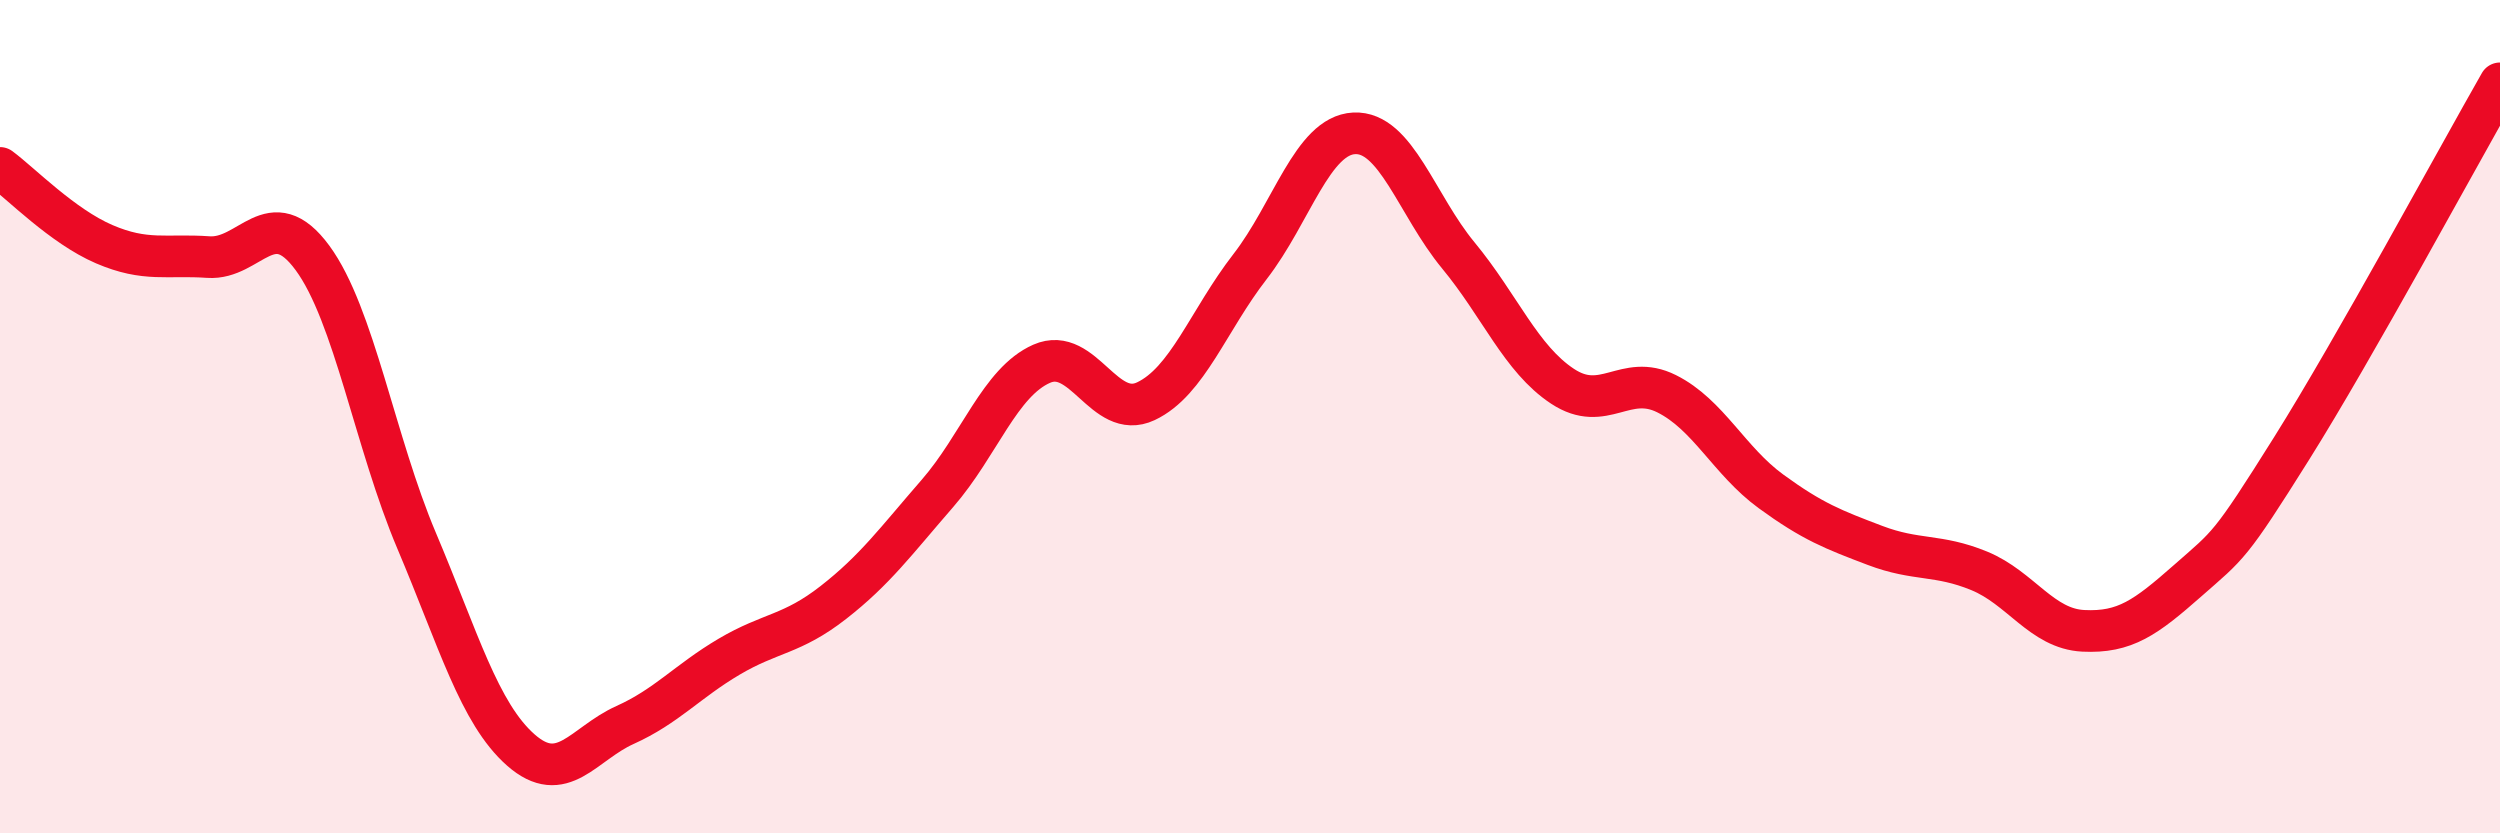
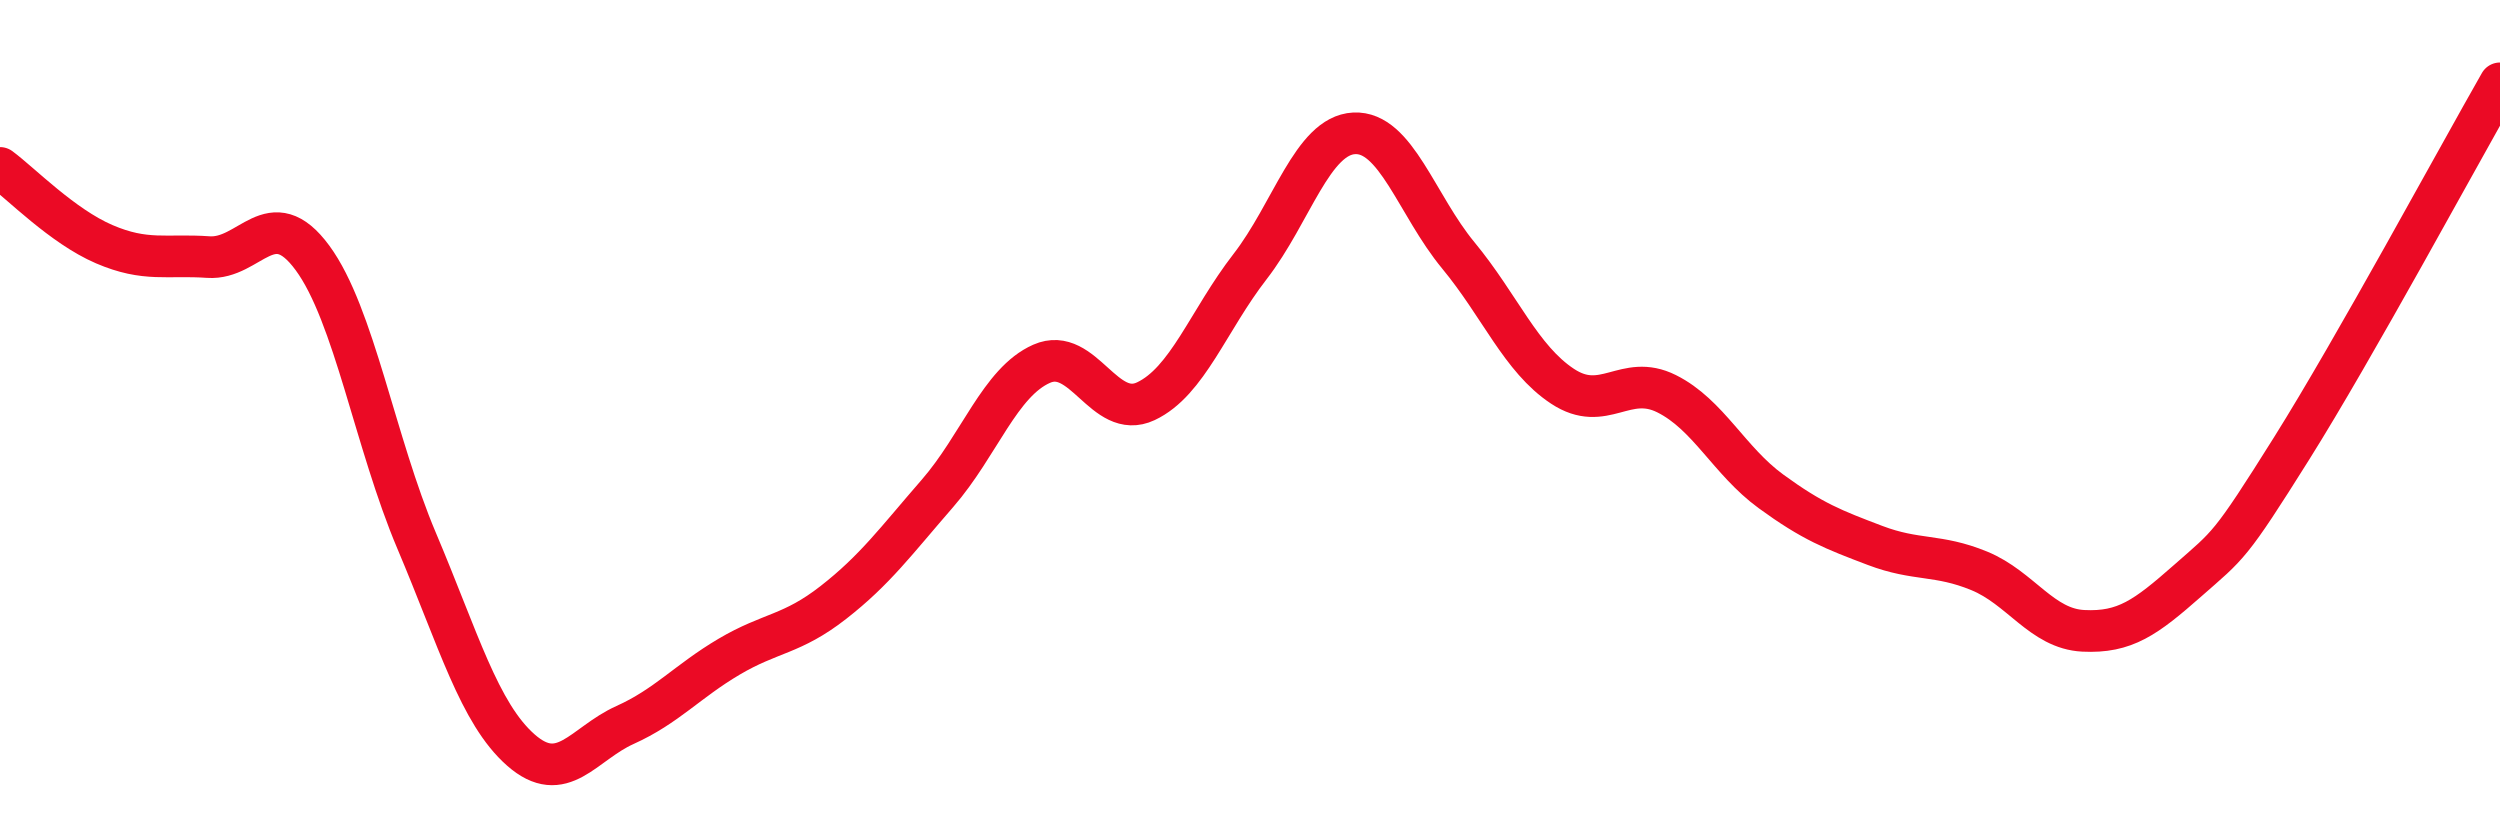
<svg xmlns="http://www.w3.org/2000/svg" width="60" height="20" viewBox="0 0 60 20">
-   <path d="M 0,4.03 C 0.5,4.4 1.5,5.43 2.5,5.86 C 3.5,6.29 4,6.1 5,6.17 C 6,6.24 6.5,4.83 7.5,6.19 C 8.5,7.55 9,10.62 10,12.98 C 11,15.34 11.5,17.12 12.5,18 C 13.5,18.88 14,17.85 15,17.4 C 16,16.95 16.5,16.35 17.5,15.76 C 18.5,15.17 19,15.24 20,14.46 C 21,13.68 21.5,12.99 22.5,11.84 C 23.5,10.69 24,9.17 25,8.73 C 26,8.29 26.5,10.1 27.5,9.63 C 28.5,9.16 29,7.69 30,6.4 C 31,5.11 31.5,3.25 32.5,3.2 C 33.5,3.15 34,4.92 35,6.13 C 36,7.34 36.5,8.61 37.5,9.27 C 38.5,9.93 39,8.95 40,9.45 C 41,9.95 41.5,11.06 42.5,11.79 C 43.5,12.52 44,12.71 45,13.09 C 46,13.47 46.5,13.29 47.5,13.7 C 48.5,14.11 49,15.09 50,15.14 C 51,15.19 51.5,14.82 52.5,13.94 C 53.5,13.06 53.5,13.15 55,10.76 C 56.5,8.37 59,3.75 60,2L60 20L0 20Z" fill="#EB0A25" opacity="0.1" stroke-linecap="round" stroke-linejoin="round" />
  <path d="M 0,4.03 C 0.5,4.4 1.5,5.43 2.5,5.86 C 3.5,6.29 4,6.1 5,6.17 C 6,6.24 6.5,4.83 7.5,6.19 C 8.5,7.55 9,10.62 10,12.98 C 11,15.34 11.5,17.12 12.5,18 C 13.5,18.88 14,17.85 15,17.4 C 16,16.95 16.5,16.35 17.5,15.76 C 18.5,15.17 19,15.24 20,14.46 C 21,13.68 21.5,12.99 22.5,11.84 C 23.5,10.69 24,9.17 25,8.73 C 26,8.29 26.5,10.1 27.5,9.63 C 28.5,9.16 29,7.69 30,6.4 C 31,5.11 31.5,3.25 32.5,3.2 C 33.5,3.15 34,4.92 35,6.13 C 36,7.34 36.5,8.61 37.5,9.27 C 38.5,9.93 39,8.95 40,9.45 C 41,9.95 41.5,11.06 42.5,11.79 C 43.5,12.52 44,12.71 45,13.09 C 46,13.47 46.5,13.29 47.5,13.7 C 48.5,14.11 49,15.09 50,15.14 C 51,15.19 51.5,14.82 52.5,13.94 C 53.5,13.06 53.5,13.15 55,10.76 C 56.5,8.37 59,3.75 60,2" stroke="#EB0A25" stroke-width="1" fill="none" stroke-linecap="round" stroke-linejoin="round" />
</svg>